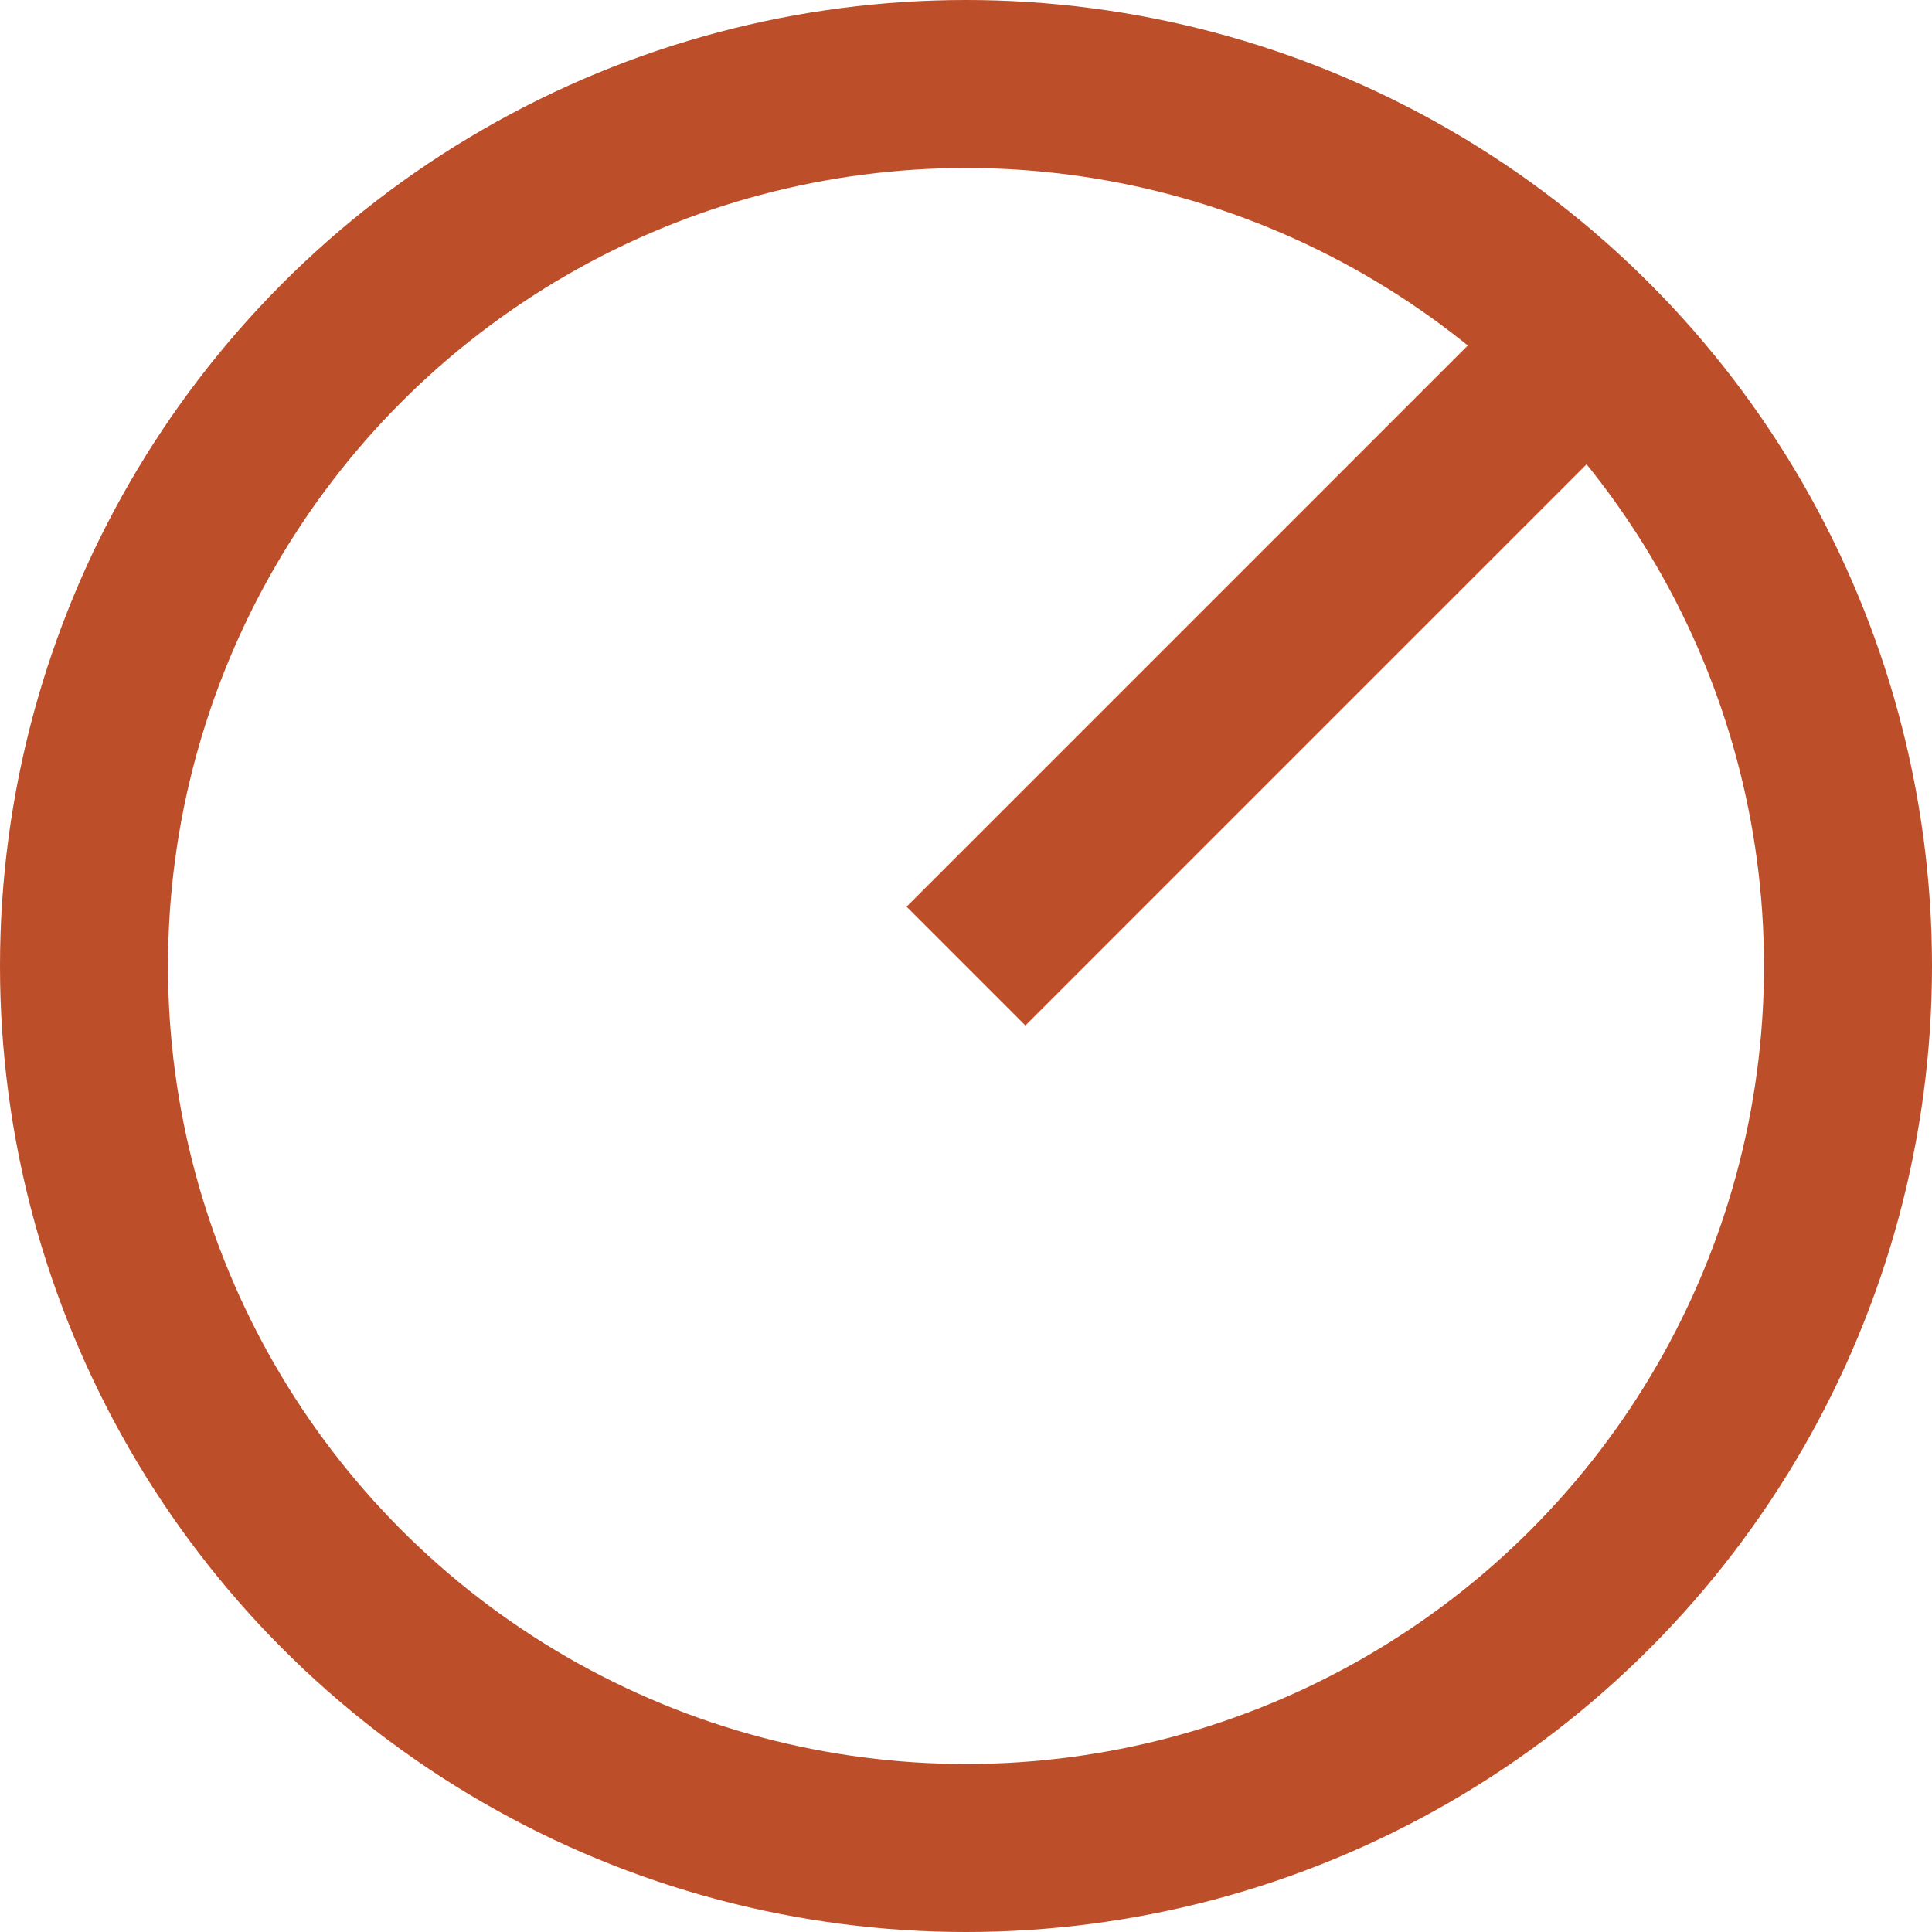
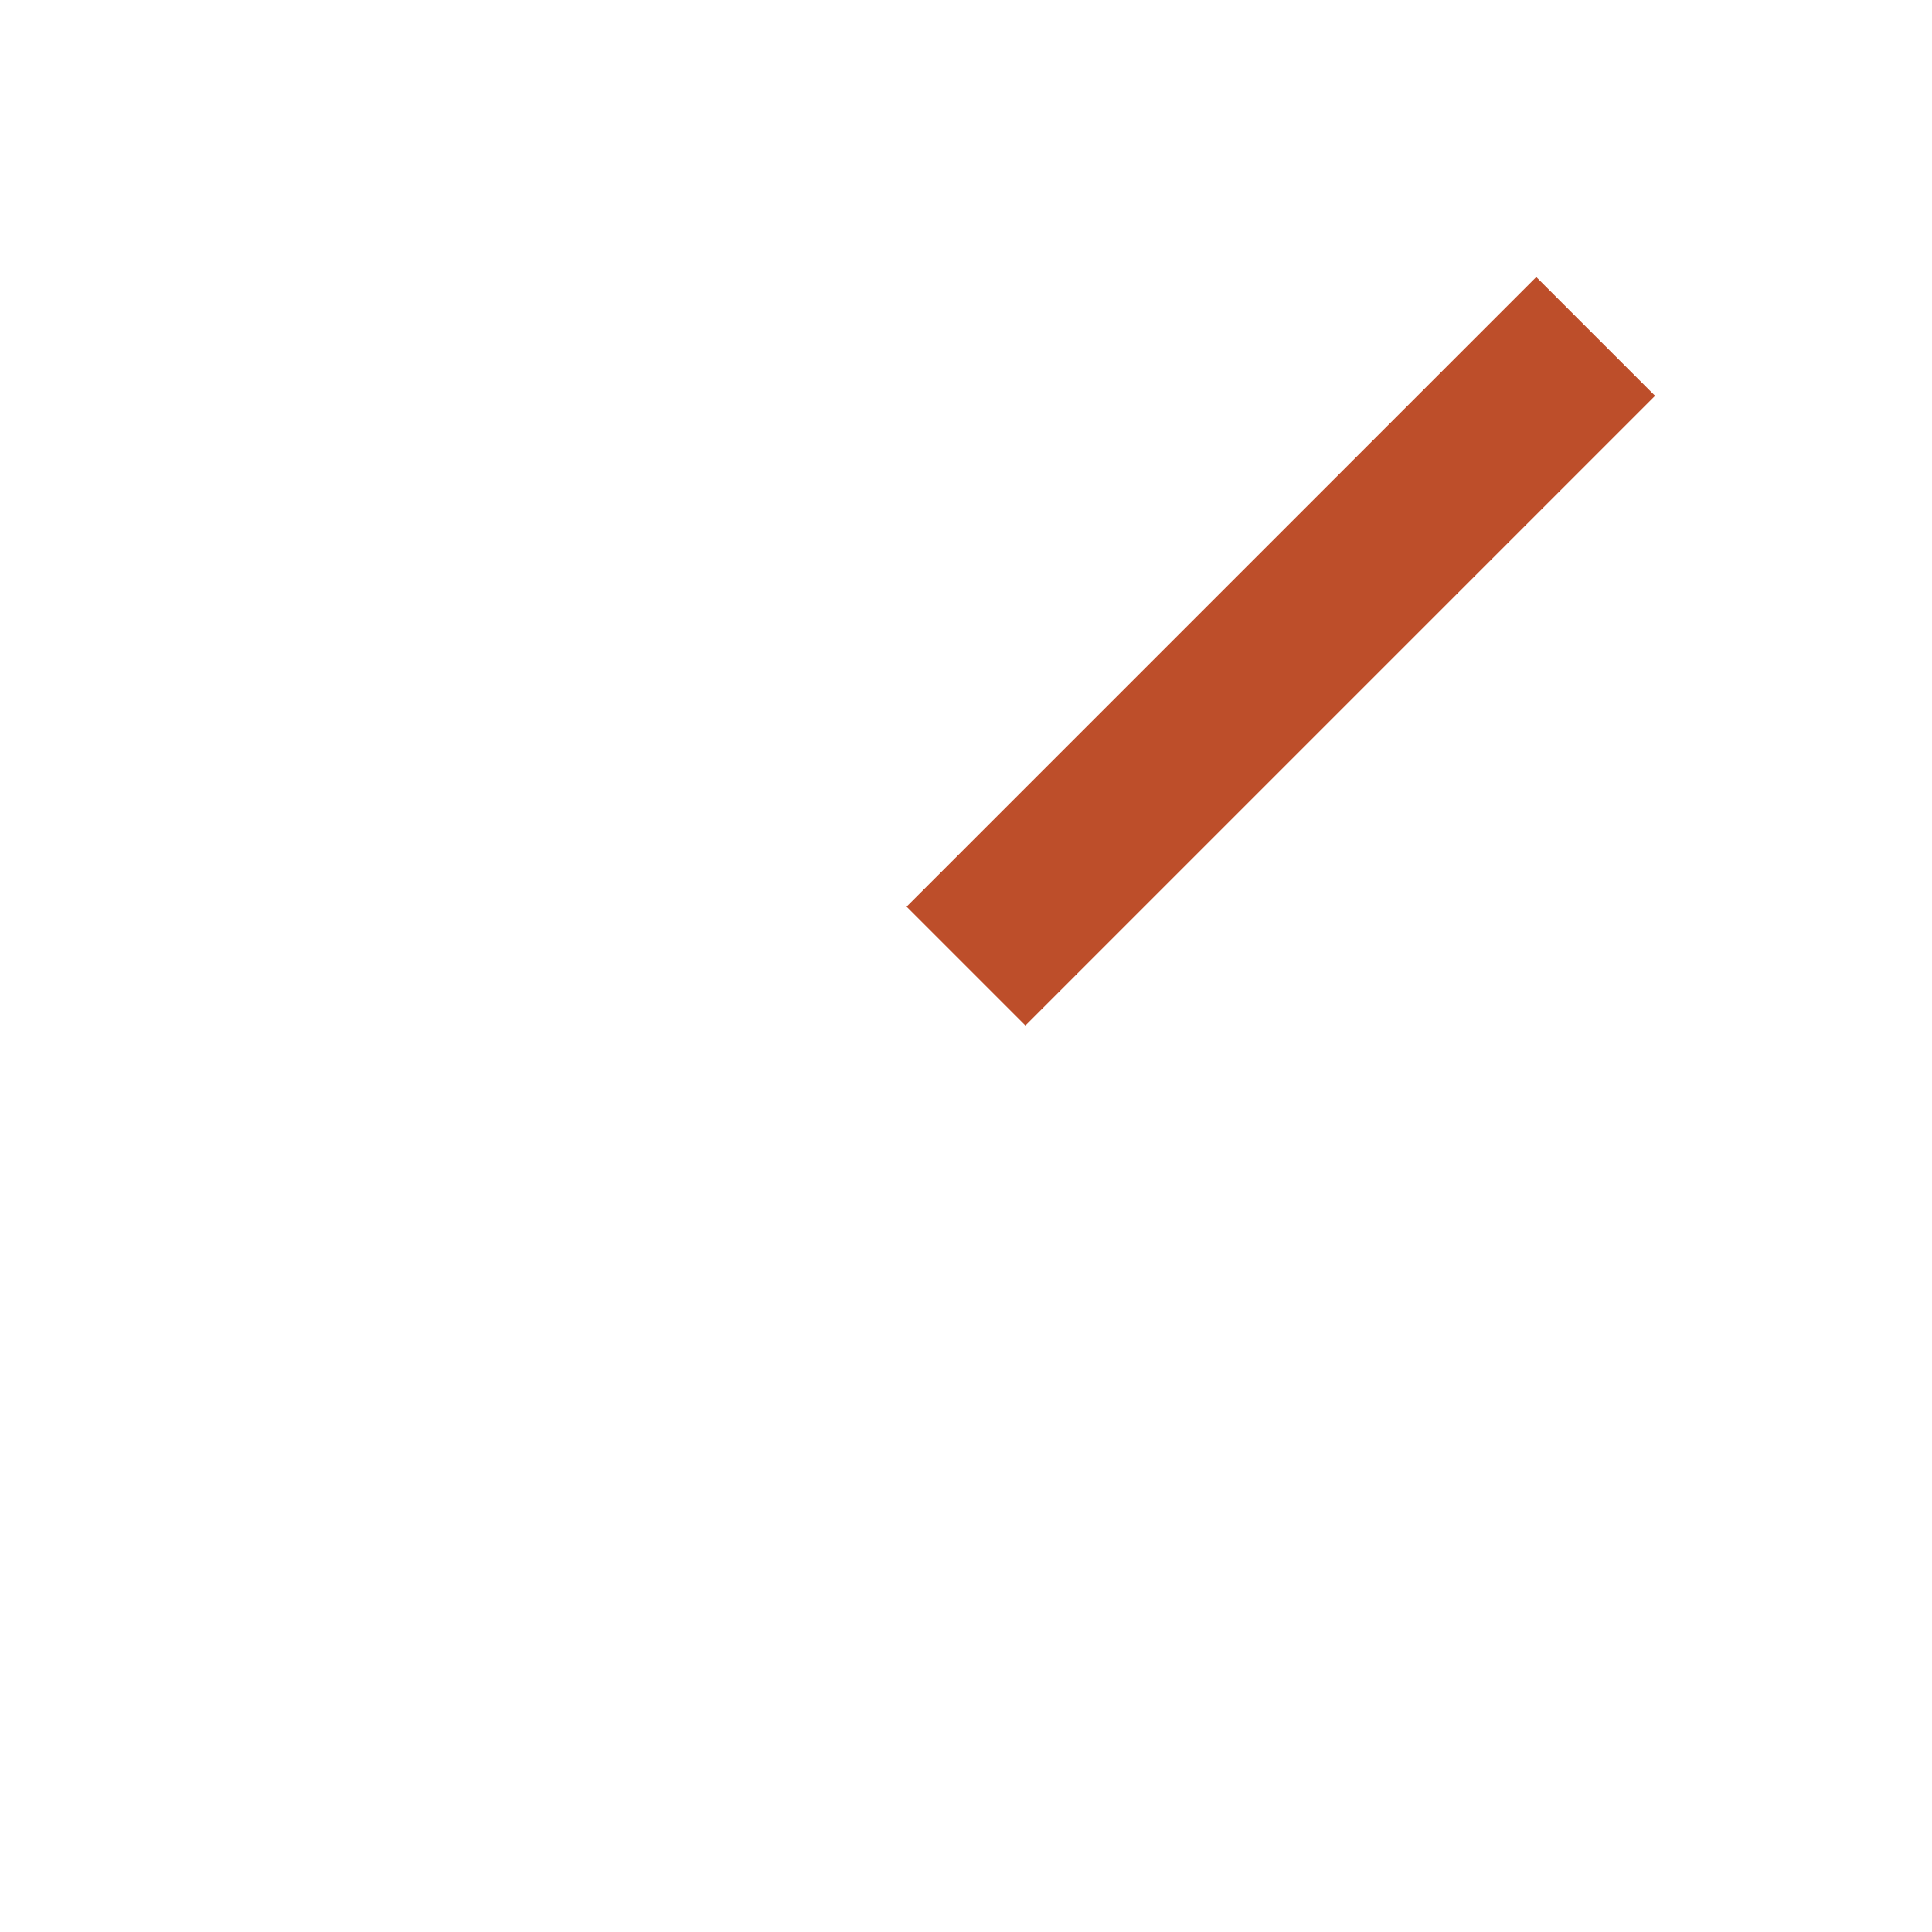
<svg xmlns="http://www.w3.org/2000/svg" width="23" height="23" viewBox="0 0 23 23">
  <g id="Group_16" data-name="Group 16" transform="translate(-898 -1379.8)">
    <line id="Line_9" data-name="Line 9" y2="10.601" transform="translate(916.996 1383.805) rotate(45)" fill="none" stroke="#bd4e2a" stroke-width="2" />
    <g id="Ellipse_4" data-name="Ellipse 4" transform="translate(898 1379.8)" fill="none" stroke="#bd4e2a" stroke-width="2">
-       <circle cx="11.5" cy="11.5" r="11.5" stroke="none" />
-       <circle cx="11.5" cy="11.5" r="10.5" fill="none" />
-     </g>
+       </g>
  </g>
</svg>